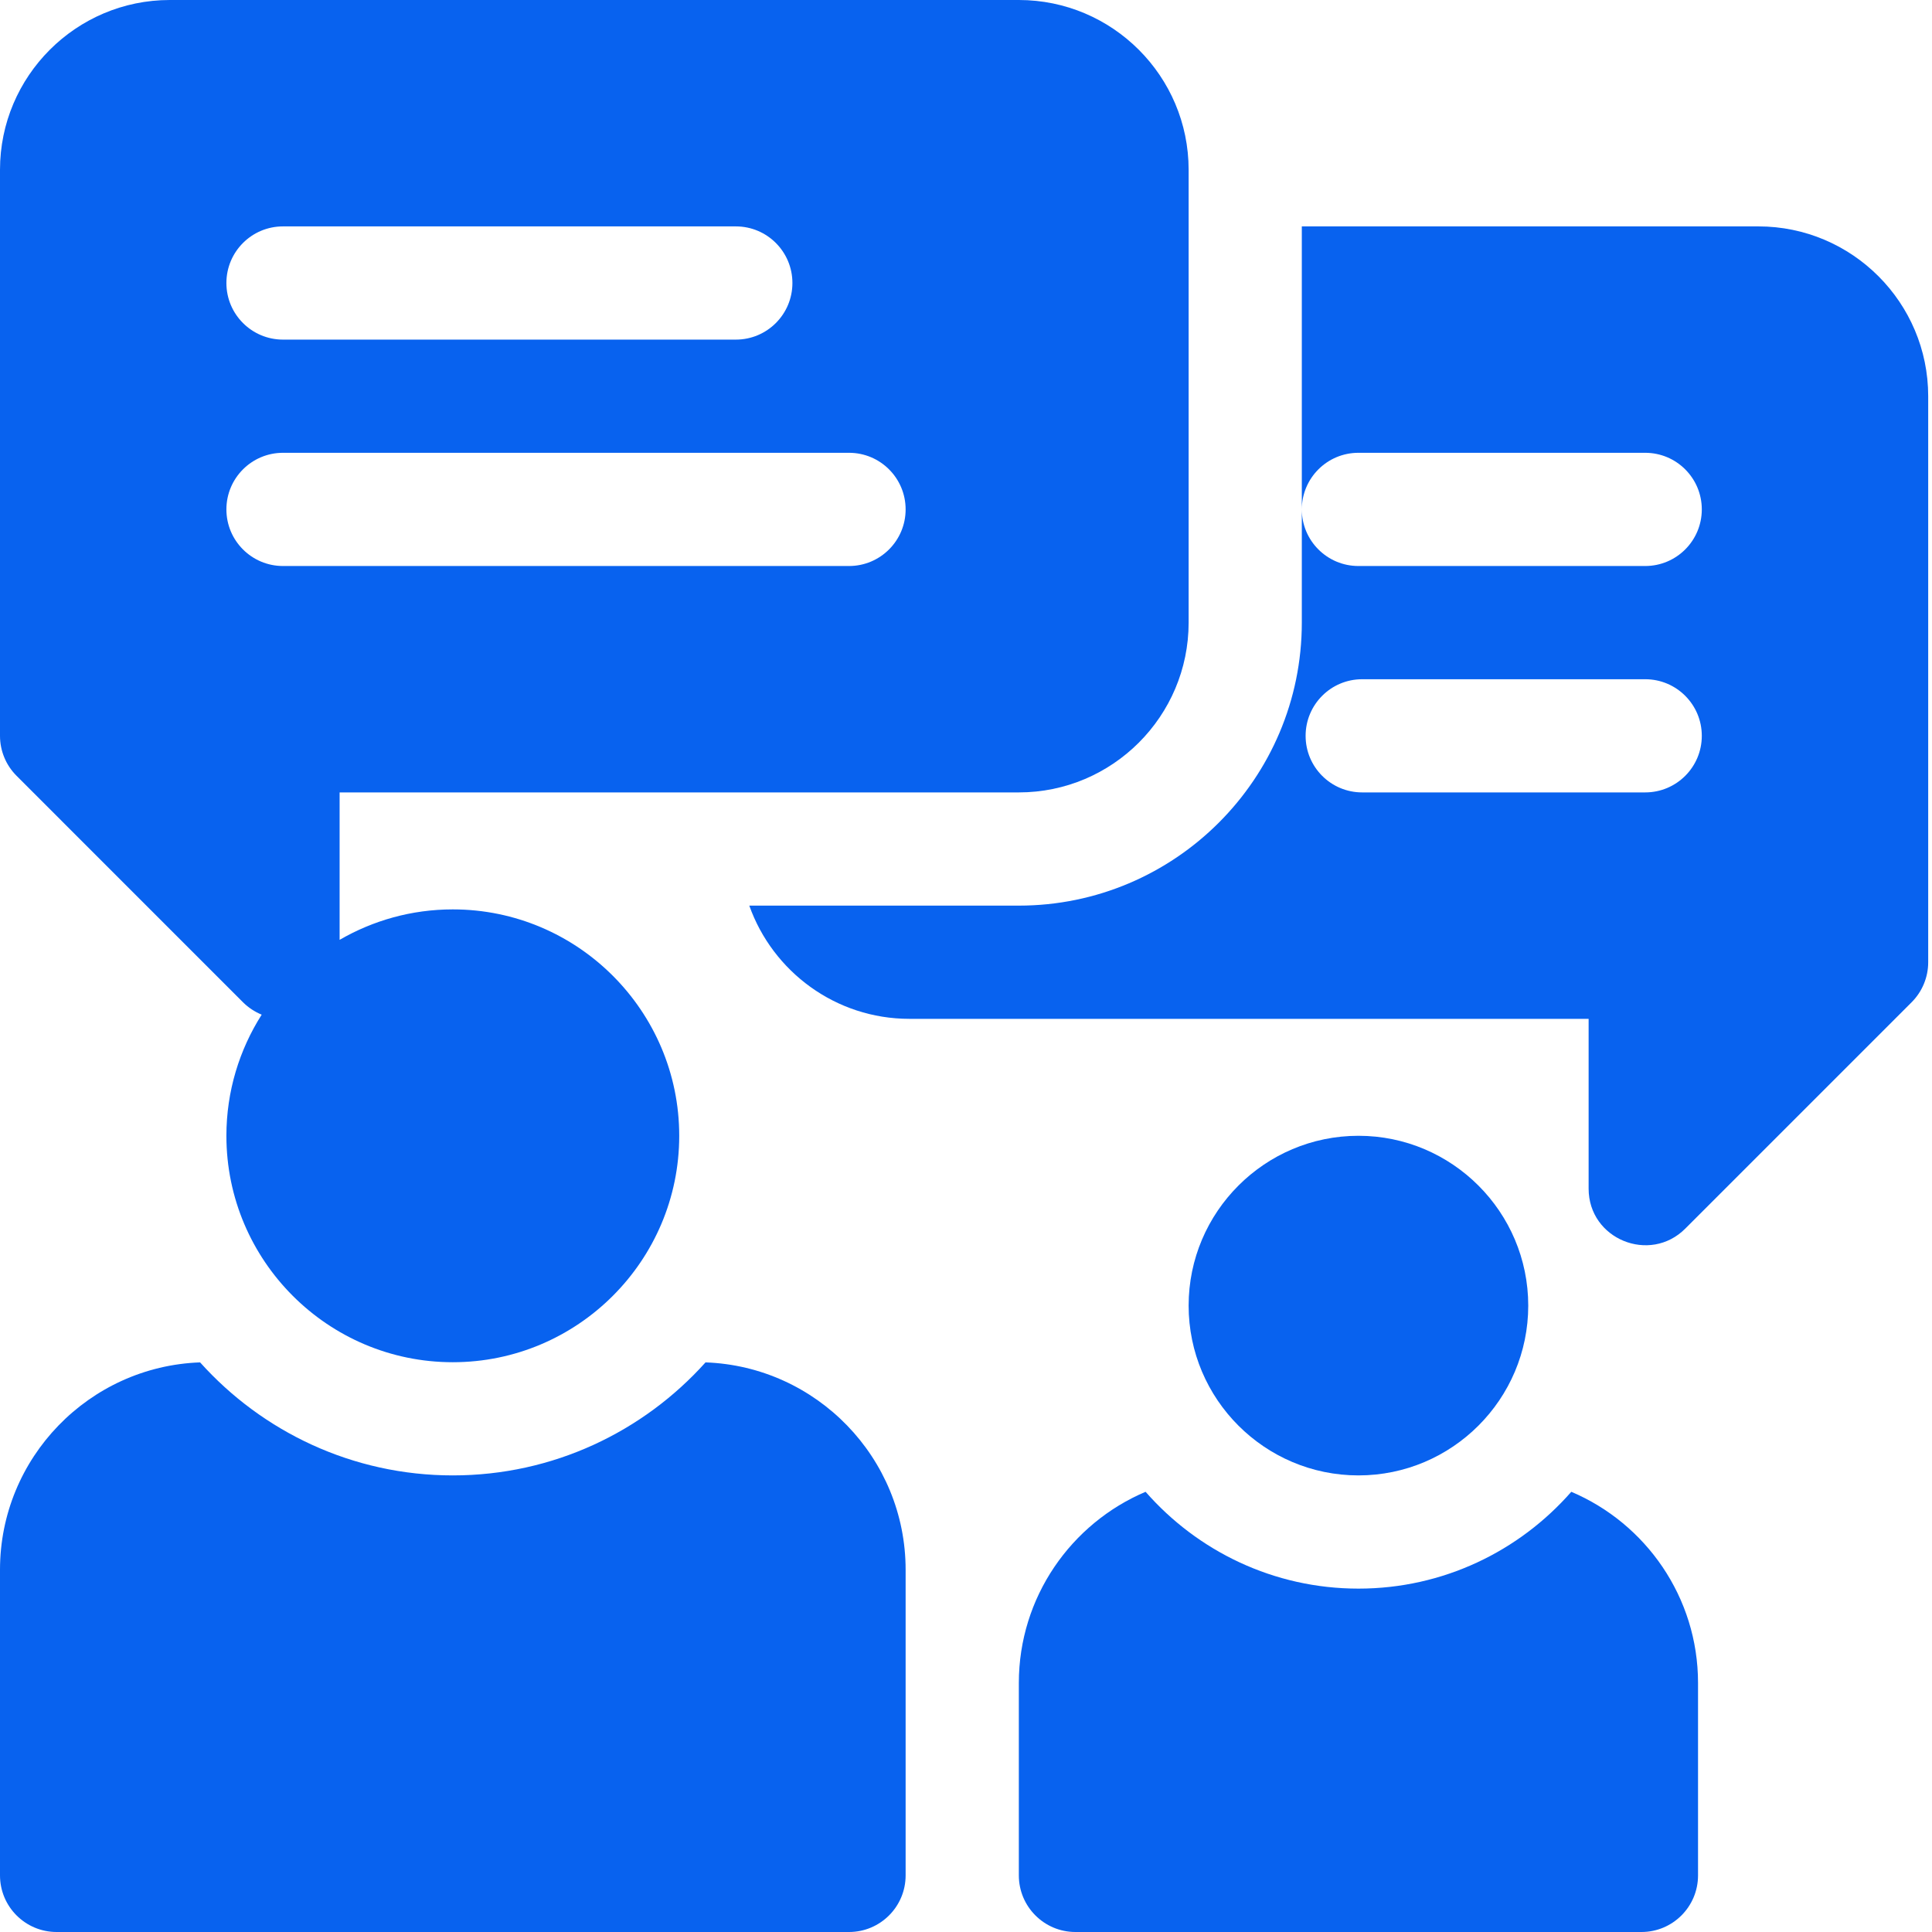
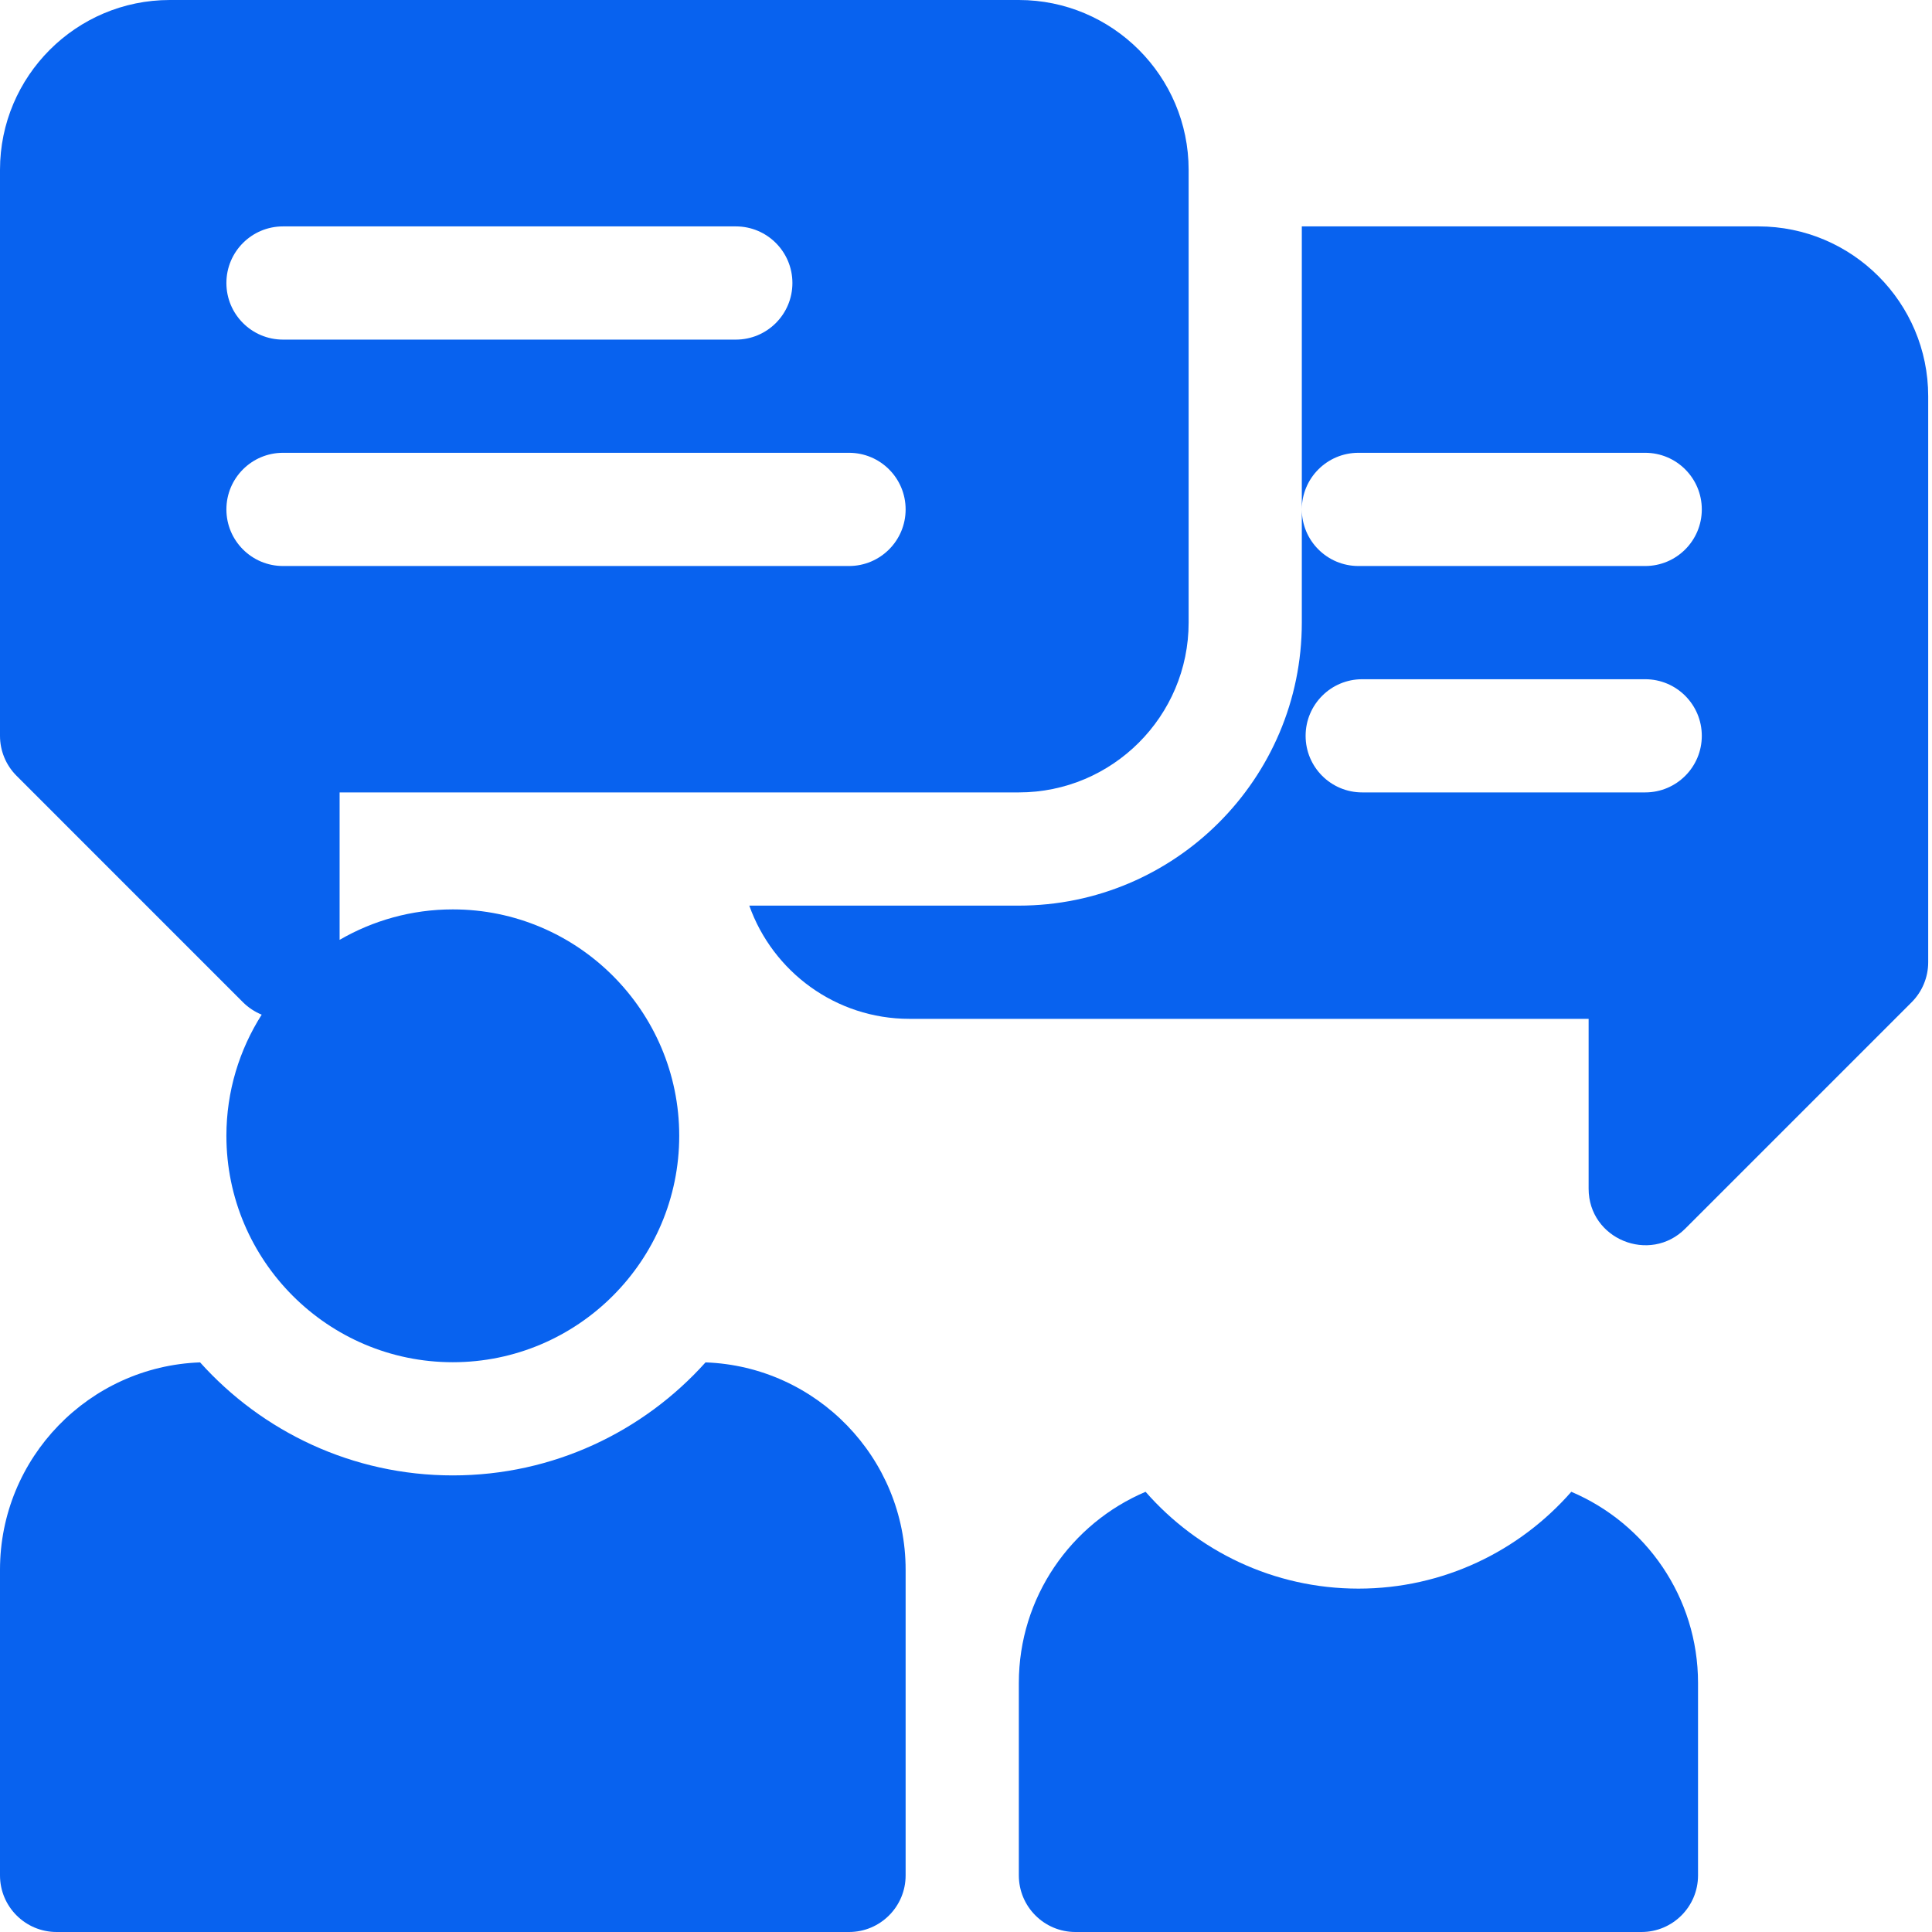
<svg xmlns="http://www.w3.org/2000/svg" width="60" height="60" viewBox="0 0 60 60" fill="none">
  <g clip-path="url(#clip0_433_122955)">
    <path d="M21.911 42.31C19.979 44.463 17.176 45.82 14.062 45.82C10.949 45.82 8.146 44.463 6.214 42.31C2.767 42.433 0 45.274 0 48.75V58.242C0 59.213 0.787 60 1.758 60H26.367C27.338 60 28.125 59.213 28.125 58.242V48.75C28.125 45.274 25.358 42.433 21.911 42.31Z" fill="#0862EF" />
    <path d="M48.798 46.329C47.186 48.17 44.821 49.336 42.188 49.336C39.554 49.336 37.189 48.17 35.577 46.329C33.266 47.309 31.641 49.601 31.641 52.266V58.242C31.641 59.213 32.428 60 33.398 60H50.977C51.947 60 52.734 59.213 52.734 58.242V52.266C52.734 49.601 51.109 47.309 48.798 46.329Z" fill="#0862EF" />
-     <path d="M47.461 40.547C47.461 37.639 45.095 35.273 42.188 35.273C39.28 35.273 36.914 37.639 36.914 40.547C36.914 43.455 39.28 45.82 42.188 45.82C45.095 45.82 47.461 43.455 47.461 40.547Z" fill="#0862EF" />
    <path d="M7.546 31.126C7.716 31.295 7.914 31.424 8.127 31.511C7.435 32.6 7.031 33.89 7.031 35.273C7.031 39.151 10.185 42.305 14.062 42.305C17.94 42.305 21.094 39.151 21.094 35.273C21.094 31.396 17.94 28.242 14.062 28.242C12.782 28.242 11.582 28.588 10.547 29.188V24.609H31.641C34.548 24.609 36.914 22.244 36.914 19.336V5.273C36.914 2.366 34.548 0 31.641 0H5.273C2.366 0 0 2.366 0 5.273V22.852C0 23.318 0.185 23.765 0.515 24.094L7.546 31.126ZM8.789 7.031H22.852C23.823 7.031 24.609 7.818 24.609 8.789C24.609 9.76 23.823 10.547 22.852 10.547H8.789C7.818 10.547 7.031 9.76 7.031 8.789C7.031 7.818 7.818 7.031 8.789 7.031ZM8.789 14.062H26.367C27.338 14.062 28.125 14.849 28.125 15.82C28.125 16.791 27.338 17.578 26.367 17.578H8.789C7.818 17.578 7.031 16.791 7.031 15.82C7.031 14.849 7.818 14.062 8.789 14.062Z" fill="#0862EF" />
    <path d="M54.609 7.031H40.429V15.82C40.429 14.849 41.216 14.062 42.187 14.062H51.093C52.064 14.062 52.851 14.849 52.851 15.82C52.851 16.791 52.064 17.578 51.093 17.578H42.187C41.216 17.578 40.429 16.791 40.429 15.82V19.336C40.429 24.182 36.487 28.125 31.64 28.125H23.27C23.997 30.171 25.95 31.641 28.242 31.641H49.336V36.914C49.336 38.486 51.239 39.255 52.336 38.157L59.367 31.126C59.697 30.796 59.882 30.349 59.882 29.883V12.305C59.882 9.397 57.517 7.031 54.609 7.031ZM51.093 24.609H42.304C41.333 24.609 40.547 23.823 40.547 22.852C40.547 21.881 41.333 21.094 42.304 21.094H51.093C52.064 21.094 52.851 21.881 52.851 22.852C52.851 23.823 52.064 24.609 51.093 24.609Z" fill="#0862EF" />
  </g>
  <defs>
    <clipPath id="clip0_433_122955">
      <rect width="60" height="60" fill="white" />
    </clipPath>
  </defs>
</svg>